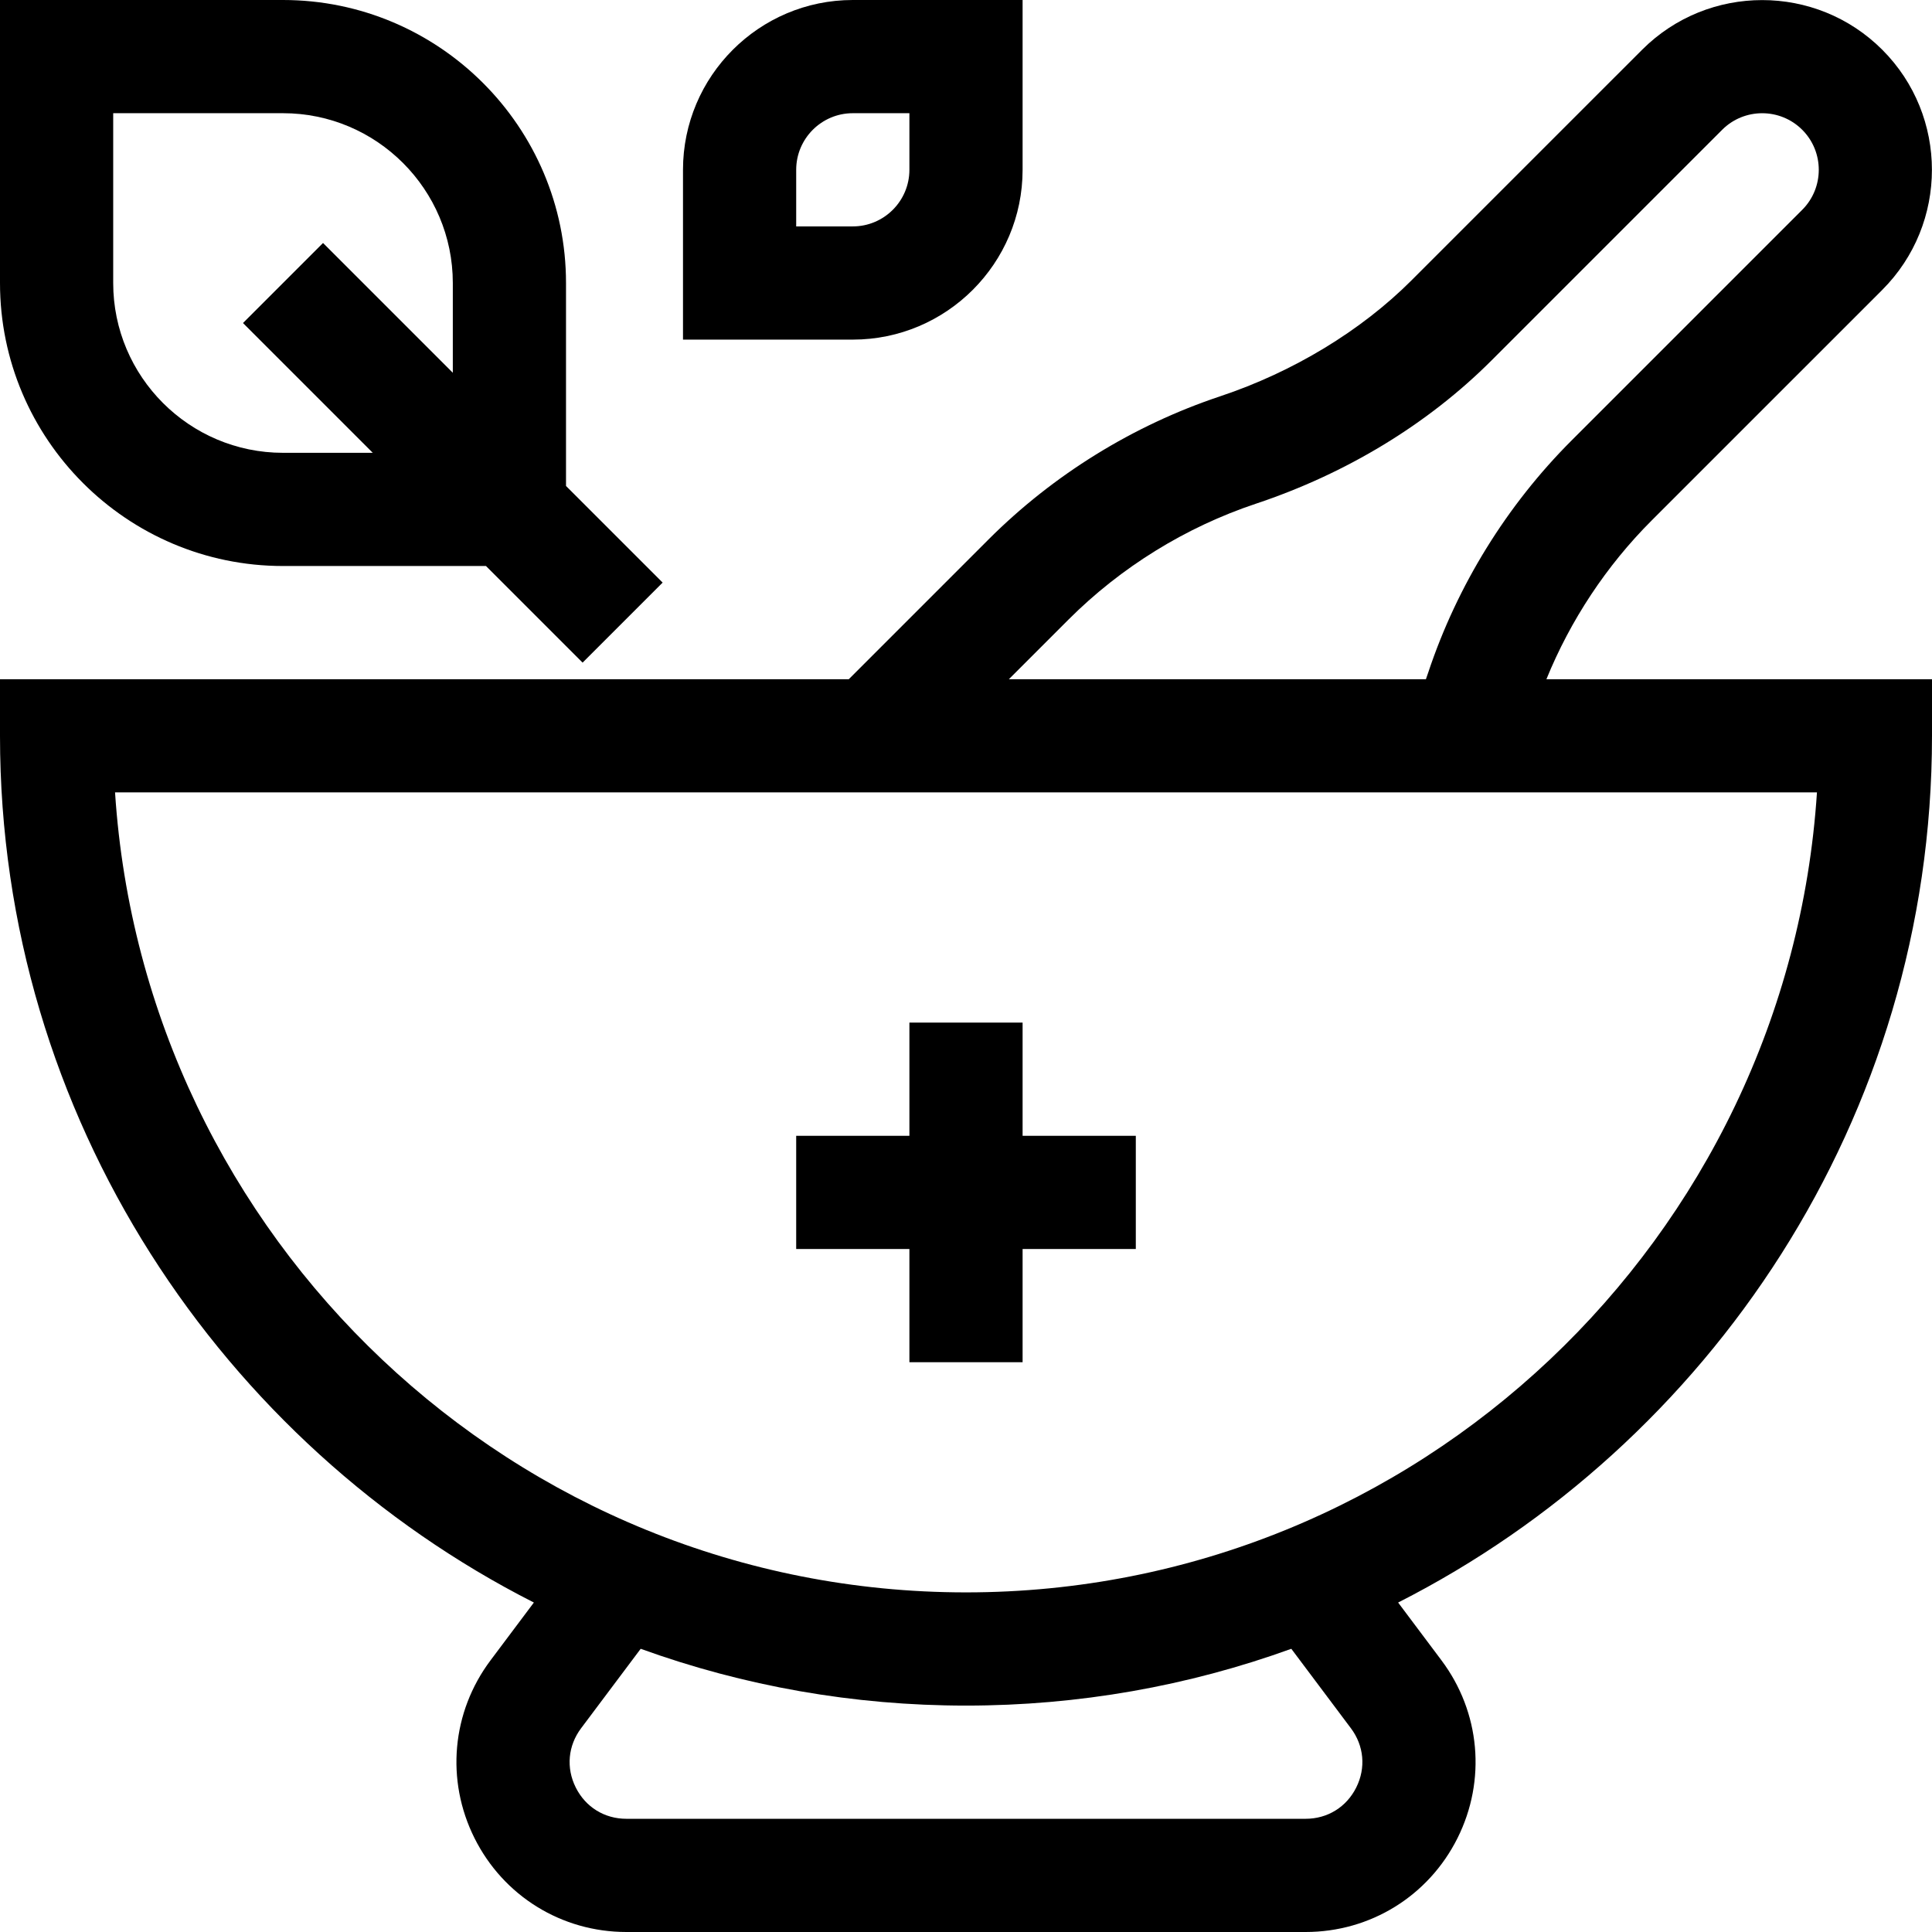
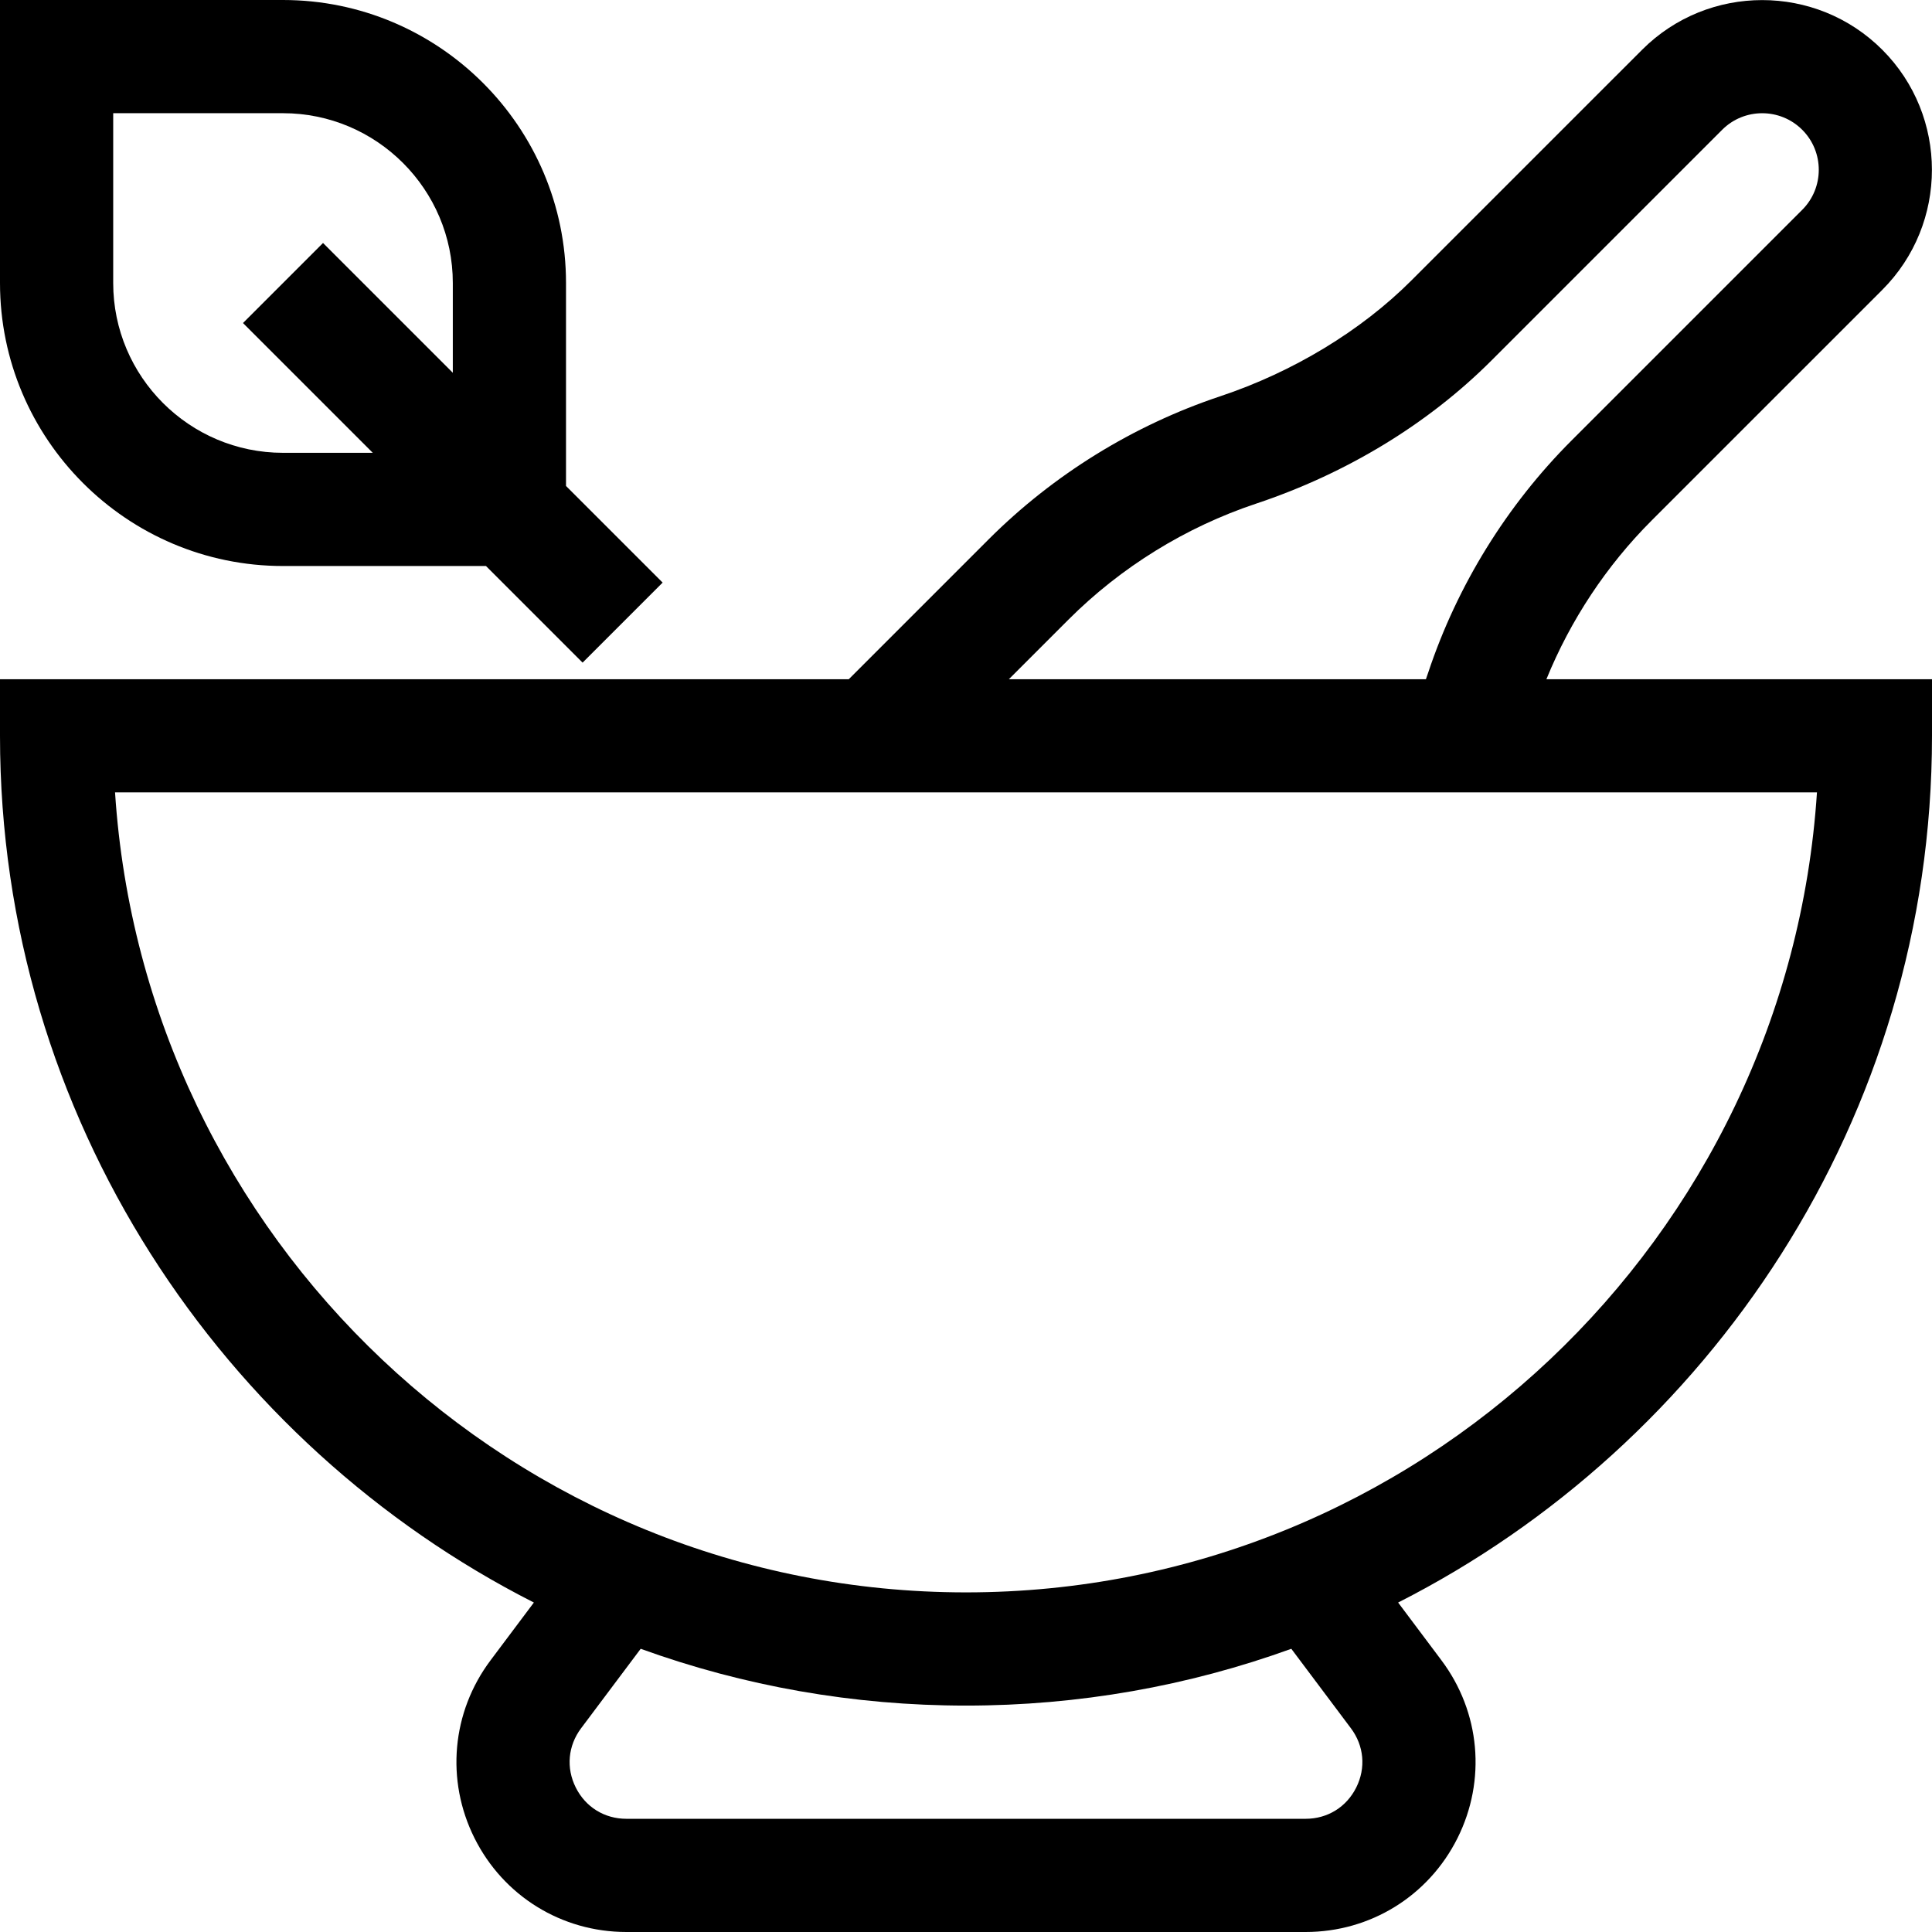
<svg xmlns="http://www.w3.org/2000/svg" width="240" height="240" viewBox="0 0 240 240" fill="none">
  <g clip-path="url(#clip0_38_31)">
-     <path d="M112.969 169.219H127.031V155.156H141.094V141.094H127.031V127.031H112.969V141.094H98.906V155.156H112.969V169.219Z" fill="black" />
    <path d="M66.32 199.073L60.938 206.25C56.113 212.683 55.349 221.147 58.945 228.34C62.541 235.532 69.771 240 77.812 240H162.188C170.229 240 177.458 235.532 181.055 228.34C184.651 221.148 183.887 212.683 179.062 206.25L173.68 199.073C212.184 179.524 240 139.056 240 91.406V84.375H192.101C195.091 77.029 199.558 70.273 205.164 64.666L233.822 36.009C242.046 27.785 242.046 14.403 233.822 6.179C225.598 -2.046 212.215 -2.046 203.991 6.179L175.333 34.836C169.072 41.097 160.636 46.208 151.58 49.227C140.792 52.822 130.839 58.973 122.798 67.014L105.438 84.375H0V91.406C0 138.916 27.725 179.478 66.32 199.073ZM167.812 214.687C169.445 216.864 169.694 219.617 168.477 222.051C167.259 224.484 164.909 225.937 162.188 225.937H77.812C75.091 225.937 72.741 224.484 71.523 222.051C70.306 219.617 70.555 216.864 72.188 214.687L79.589 204.819C92.403 209.458 106.029 211.875 120 211.875C133.971 211.875 147.597 209.458 160.411 204.819L167.812 214.687ZM132.742 76.958C139.248 70.453 147.3 65.476 156.027 62.567C167.275 58.818 177.39 52.667 185.277 44.78L213.935 16.122C216.676 13.38 221.137 13.38 223.878 16.122C226.62 18.863 226.62 23.325 223.878 26.066L195.221 54.723C187.18 62.764 181.029 72.717 177.433 83.504C177.336 83.795 177.233 84.085 177.132 84.376H125.325L132.742 76.958ZM225.709 98.433C222.091 153.839 176.061 197.812 120 197.812C63.939 197.812 17.909 153.839 14.291 98.433H225.709Z" fill="black" />
    <path d="M35.156 70.312H60.369L72.372 82.316L82.316 72.372L70.312 60.369V35.156C70.312 15.771 54.541 0 35.156 0H0V35.156C0 54.541 15.771 70.312 35.156 70.312ZM14.062 14.062H35.156C46.787 14.062 56.25 23.525 56.25 35.156V46.306L40.128 30.184L30.185 40.128L46.306 56.25H35.156C23.525 56.25 14.062 46.787 14.062 35.156V14.062Z" fill="black" />
-     <path d="M84.844 21.094V42.188H105.938C117.569 42.188 127.031 32.725 127.031 21.094V0H105.938C94.306 0 84.844 9.463 84.844 21.094ZM112.969 21.094C112.969 24.971 109.815 28.125 105.938 28.125H98.906V21.094C98.906 17.217 102.06 14.062 105.938 14.062H112.969V21.094Z" fill="black" />
  </g>
  <defs>
    <clipPath id="clip0_38_31">
      <rect width="240" height="240" fill="white" />
    </clipPath>
  </defs>
</svg>